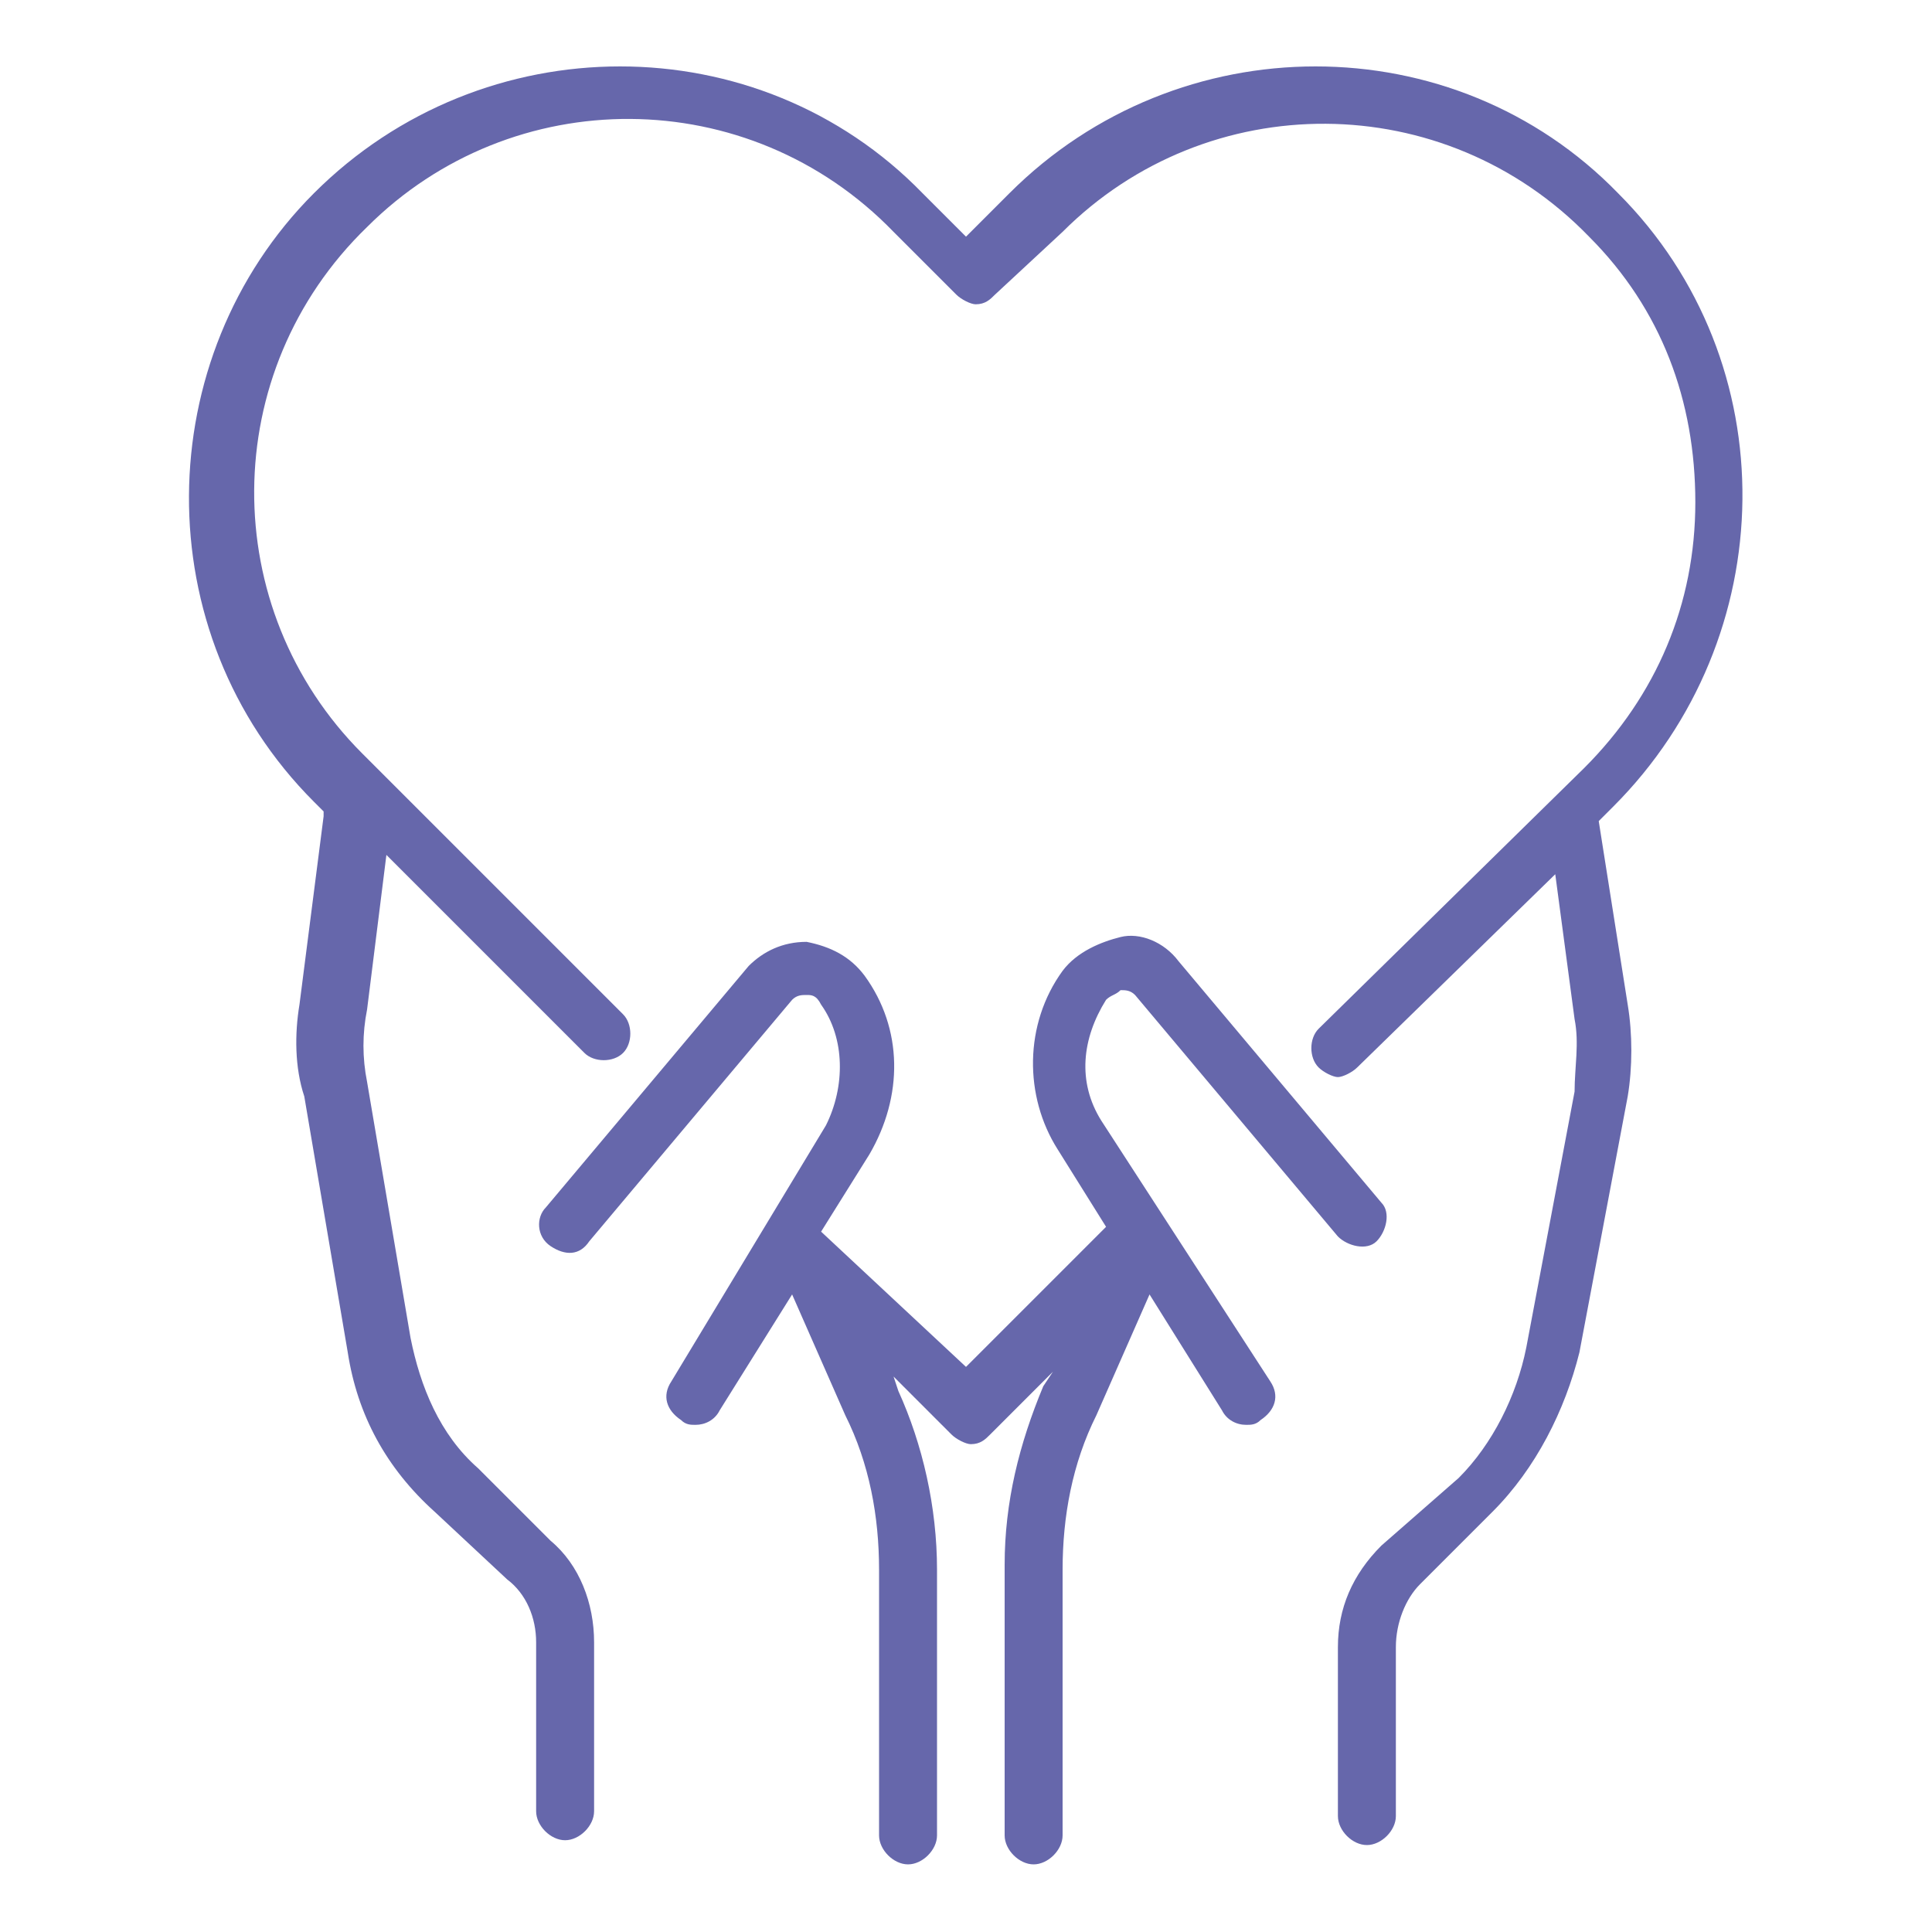
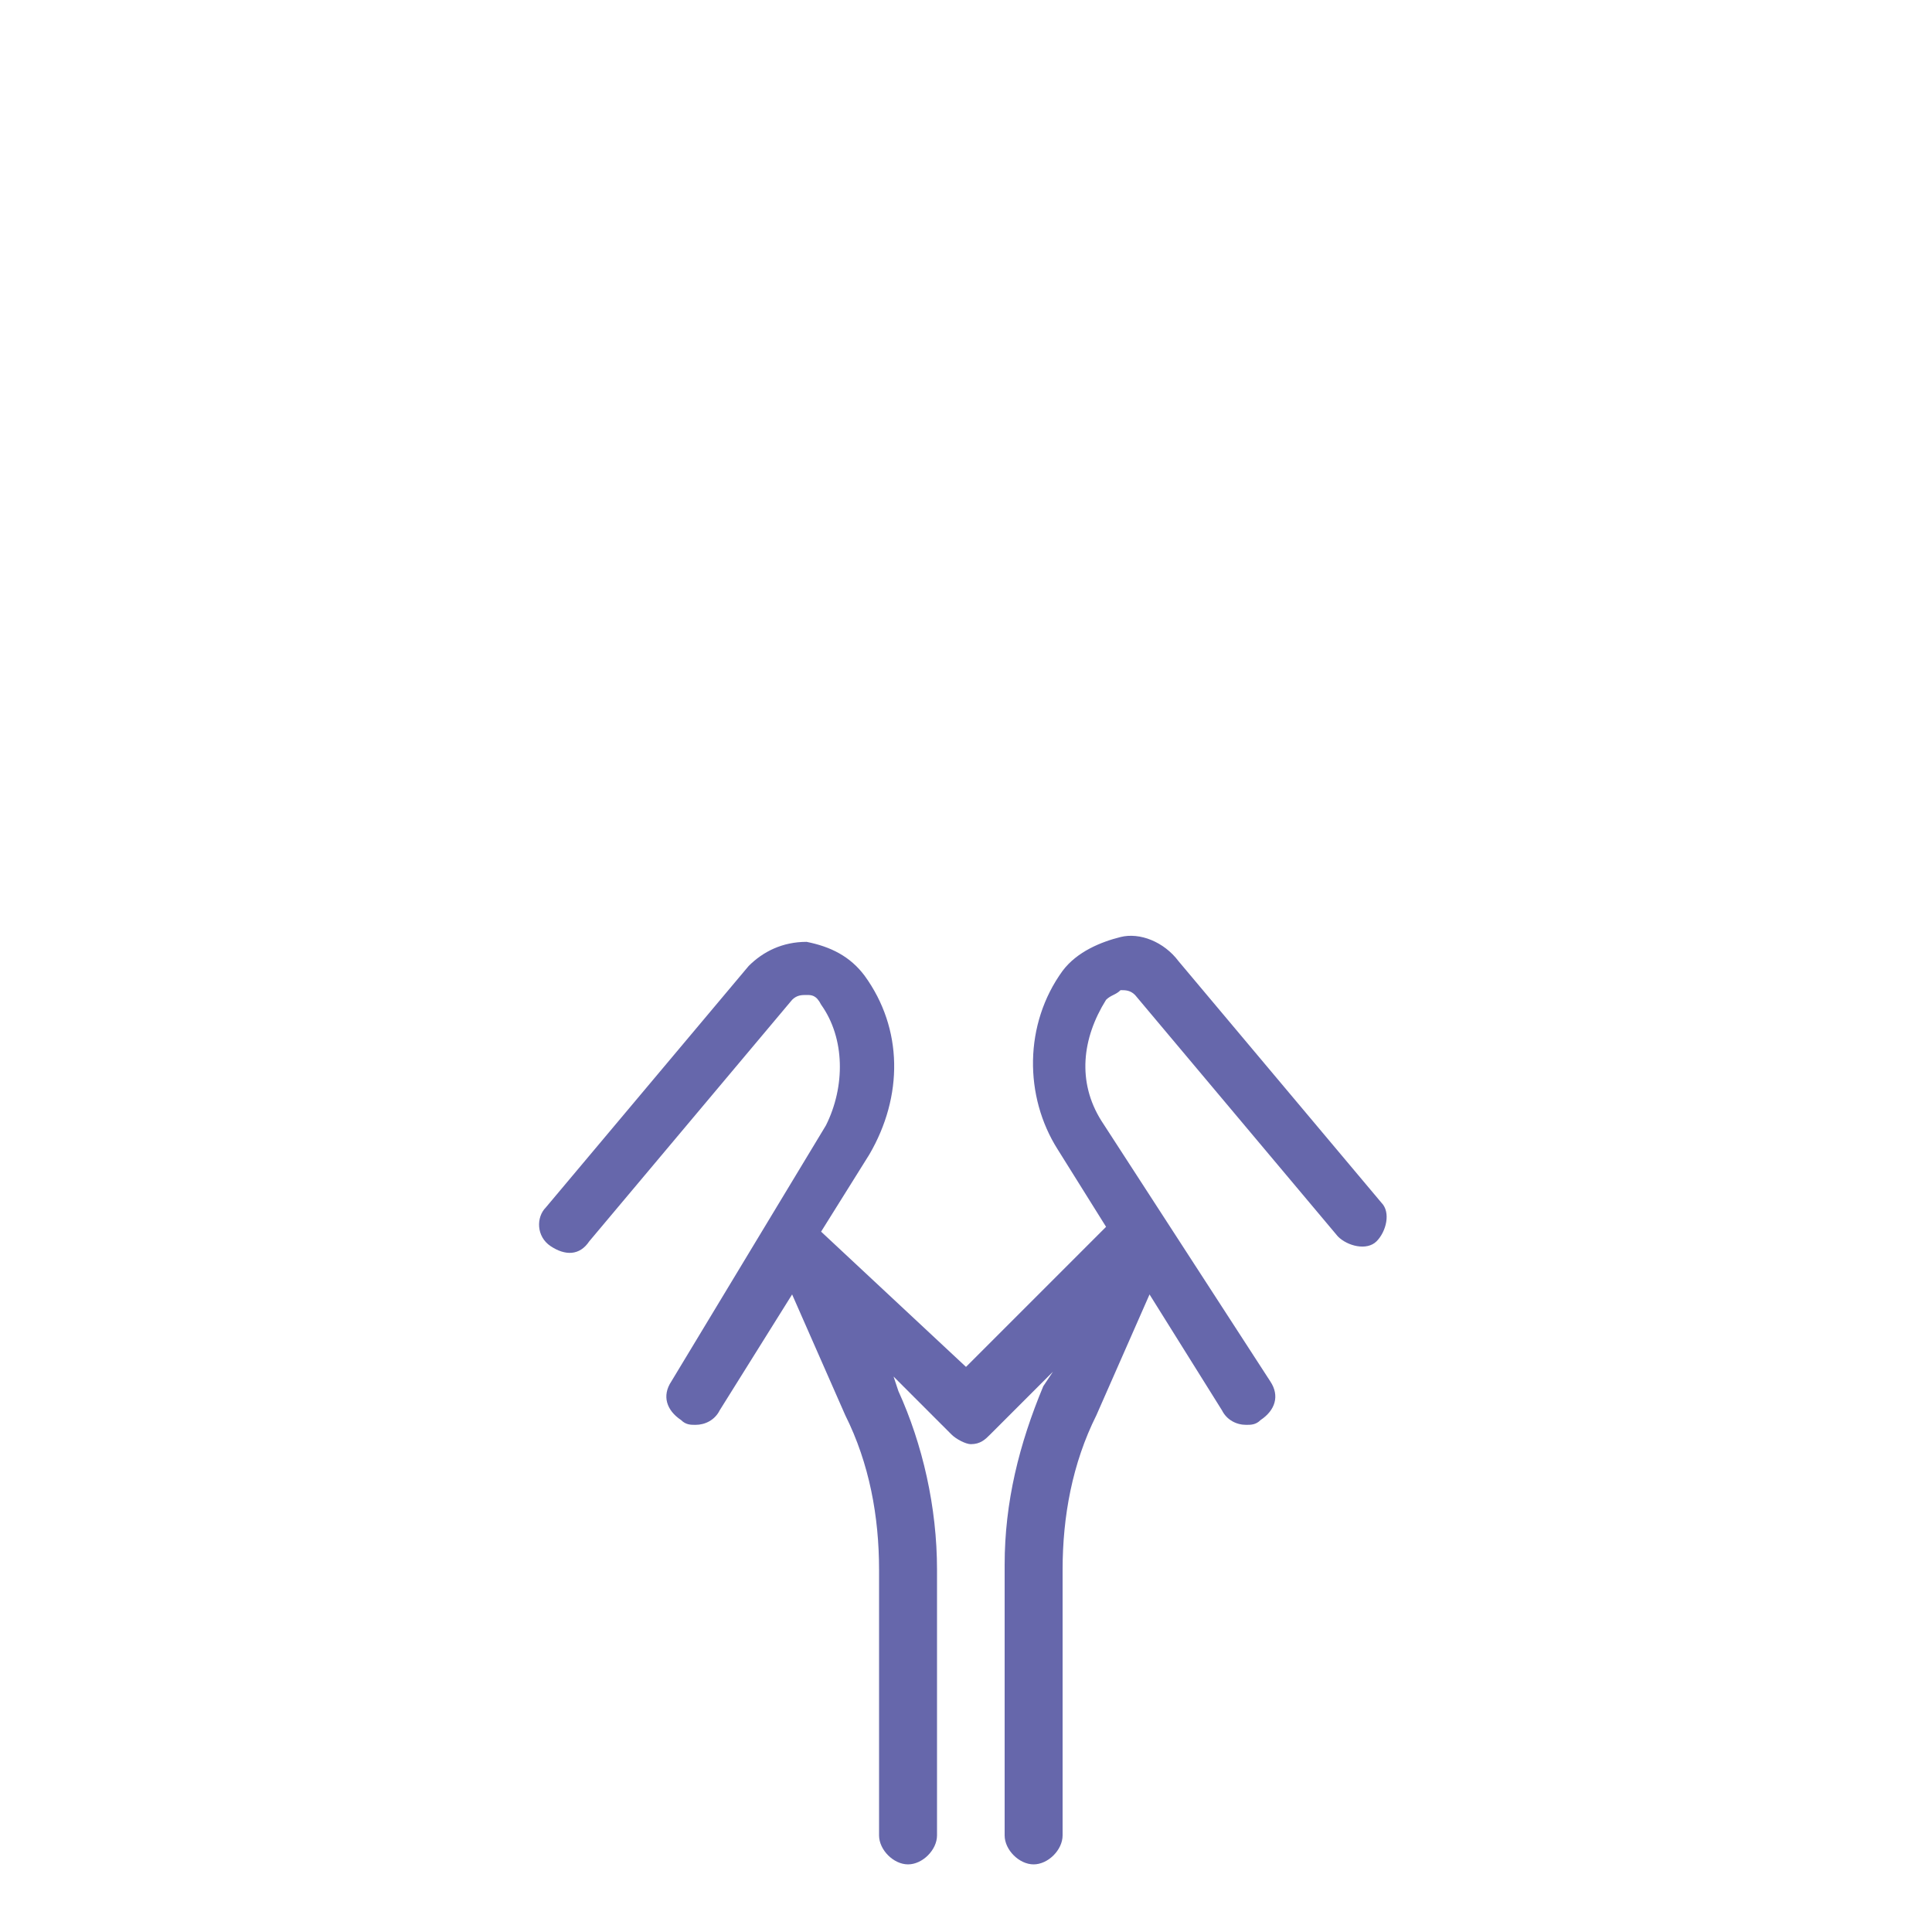
<svg xmlns="http://www.w3.org/2000/svg" version="1.1" id="Capa_1" x="0px" y="0px" viewBox="0 0 40 40" style="enable-background:new 0 0 40 40;" xml:space="preserve">
  <style type="text/css">
	.st0{fill:#6667AB;}
</style>
  <g>
    <path class="st0" d="M22.8,23.2c-0.5-0.8-0.4-1.7,0.1-2.5c0.1-0.1,0.2-0.1,0.3-0.2c0.1,0,0.2,0,0.3,0.1l4.2,5   c0.2,0.2,0.6,0.3,0.8,0.1c0.2-0.2,0.3-0.6,0.1-0.8l-4.2-5c-0.3-0.4-0.8-0.6-1.2-0.5s-0.9,0.3-1.2,0.7c-0.8,1.1-0.8,2.6-0.1,3.7   l1,1.6l-2.9,2.9L17,25.5l1-1.6c0.7-1.2,0.7-2.6-0.1-3.7c-0.3-0.4-0.7-0.6-1.2-0.7c-0.5,0-0.9,0.2-1.2,0.5l-4.2,5   c-0.2,0.2-0.2,0.6,0.1,0.8s0.6,0.2,0.8-0.1l4.2-5c0.1-0.1,0.2-0.1,0.3-0.1c0.1,0,0.2,0,0.3,0.2c0.5,0.7,0.5,1.7,0.1,2.5l-3.2,5.3   c-0.2,0.3-0.1,0.6,0.2,0.8c0.1,0.1,0.2,0.1,0.3,0.1c0.2,0,0.4-0.1,0.5-0.3l1.5-2.4l1.1,2.5c0.5,1,0.7,2.1,0.7,3.2V38   c0,0.3,0.3,0.6,0.6,0.6s0.6-0.3,0.6-0.6v-5.5c0-1.3-0.3-2.6-0.8-3.7l-0.1-0.3l1.2,1.2c0.1,0.1,0.3,0.2,0.4,0.2l0,0   c0.2,0,0.3-0.1,0.4-0.2l1.3-1.3l-0.2,0.3c-0.5,1.2-0.8,2.4-0.8,3.7V38c0,0.3,0.3,0.6,0.6,0.6s0.6-0.3,0.6-0.6v-5.5   c0-1.1,0.2-2.2,0.7-3.2l1.1-2.5l1.5,2.4c0.1,0.2,0.3,0.3,0.5,0.3c0.1,0,0.2,0,0.3-0.1c0.3-0.2,0.4-0.5,0.2-0.8L22.8,23.2L22.8,23.2   z" />
-     <path class="st0" d="M33.1,17l0.3-0.3C36.9,13.2,37,7.5,33.5,4C30.1,0.5,24.4,0.5,20.9,4L20,4.9L19.1,4C15.7,0.5,10,0.5,6.5,4   C3.1,7.4,3,13.1,6.5,16.6l0.2,0.2c0,0,0,0.1,0,0.1l-0.5,3.9c-0.1,0.6-0.1,1.3,0.1,1.9L7.2,28c0.2,1.3,0.8,2.4,1.8,3.3l1.5,1.4   c0.4,0.3,0.6,0.8,0.6,1.3v3.5c0,0.3,0.3,0.6,0.6,0.6s0.6-0.3,0.6-0.6v-3.5c0-0.8-0.3-1.6-0.9-2.1l-1.5-1.5   c-0.8-0.7-1.2-1.7-1.4-2.7l-0.9-5.3c-0.1-0.5-0.1-1,0-1.5l0.4-3.2l4.1,4.1c0.2,0.2,0.6,0.2,0.8,0s0.2-0.6,0-0.8l-5.4-5.4   c-3-3-3-7.9,0.1-10.9c3-3,7.9-3,10.9,0.1l1.3,1.3c0.1,0.1,0.3,0.2,0.4,0.2l0,0c0.2,0,0.3-0.1,0.4-0.2l1.4-1.3c3-3,7.9-3,10.9,0.1   c1.5,1.5,2.2,3.4,2.2,5.5s-0.8,4-2.3,5.5l-5.5,5.4c-0.2,0.2-0.2,0.6,0,0.8c0.1,0.1,0.3,0.2,0.4,0.2s0.3-0.1,0.4-0.2l4.1-4l0.4,3   c0.1,0.5,0,1,0,1.5l-1,5.3c-0.2,1-0.7,2-1.4,2.7L28.6,32c-0.6,0.6-0.9,1.3-0.9,2.1v3.5c0,0.3,0.3,0.6,0.6,0.6s0.6-0.3,0.6-0.6v-3.5   c0-0.5,0.2-1,0.5-1.3l1.5-1.5c0.9-0.9,1.5-2.1,1.8-3.3l1-5.3c0.1-0.6,0.1-1.3,0-1.9L33.1,17L33.1,17z" />
  </g>
</svg>